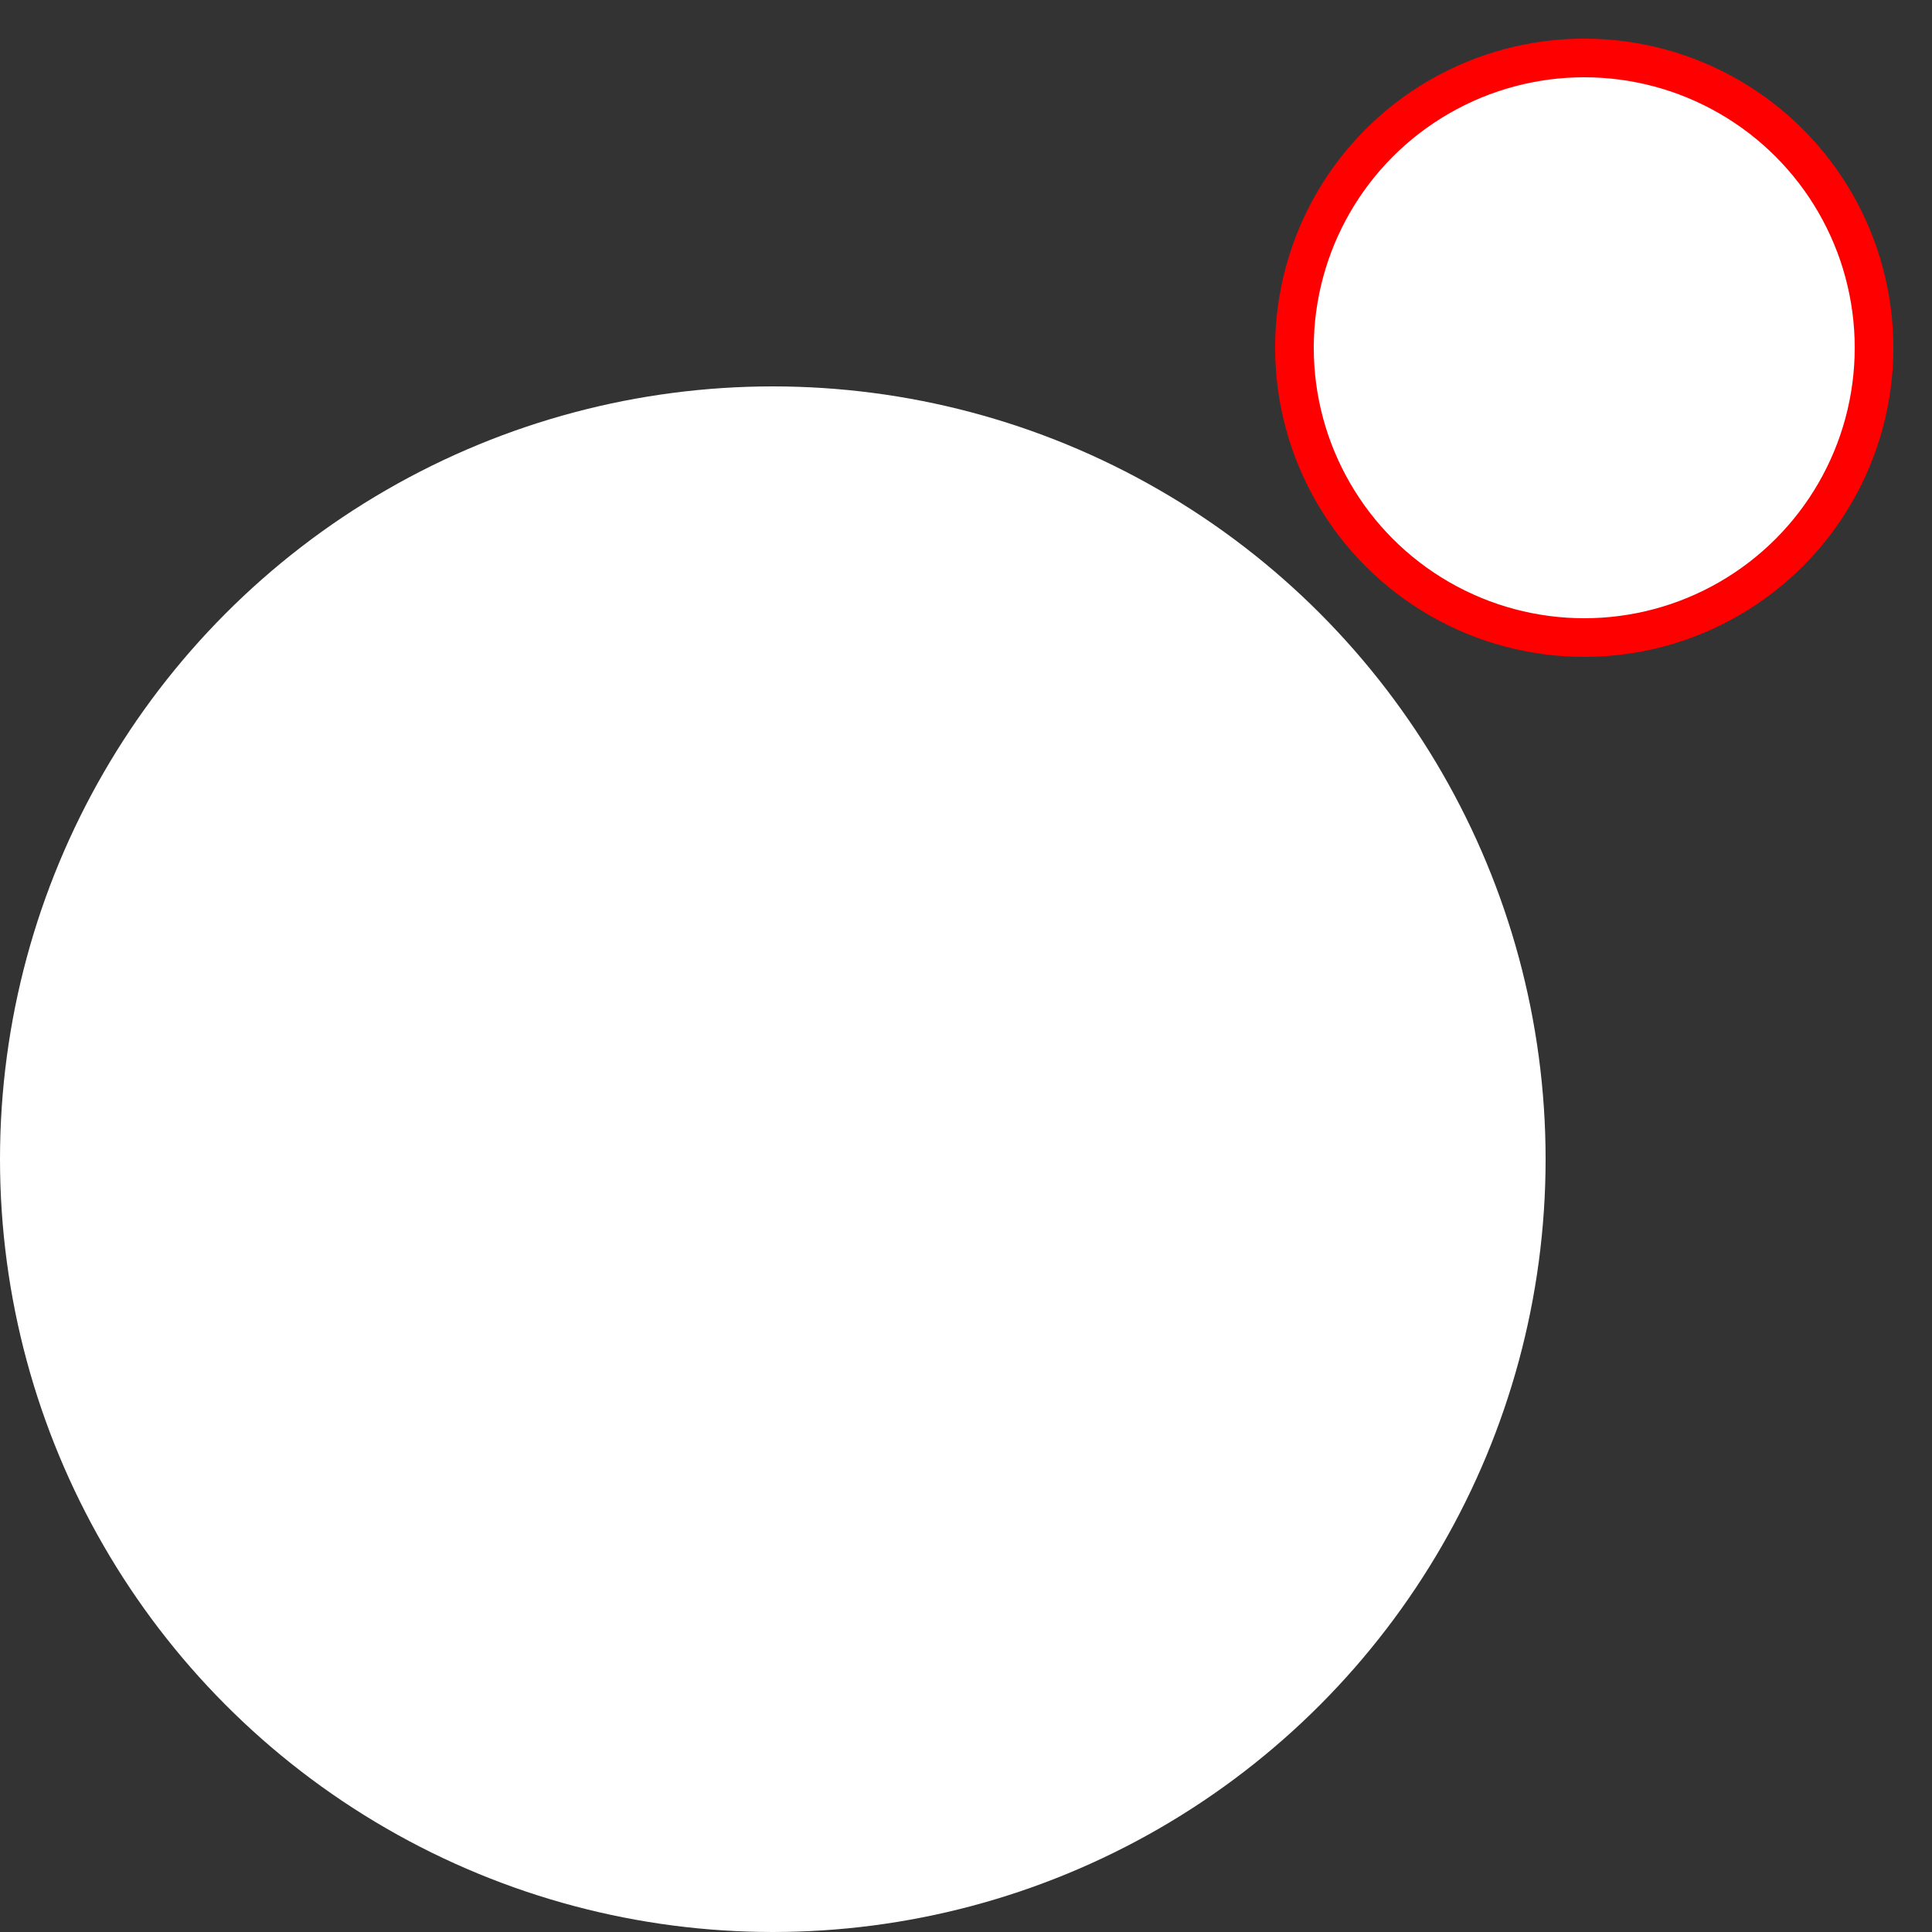
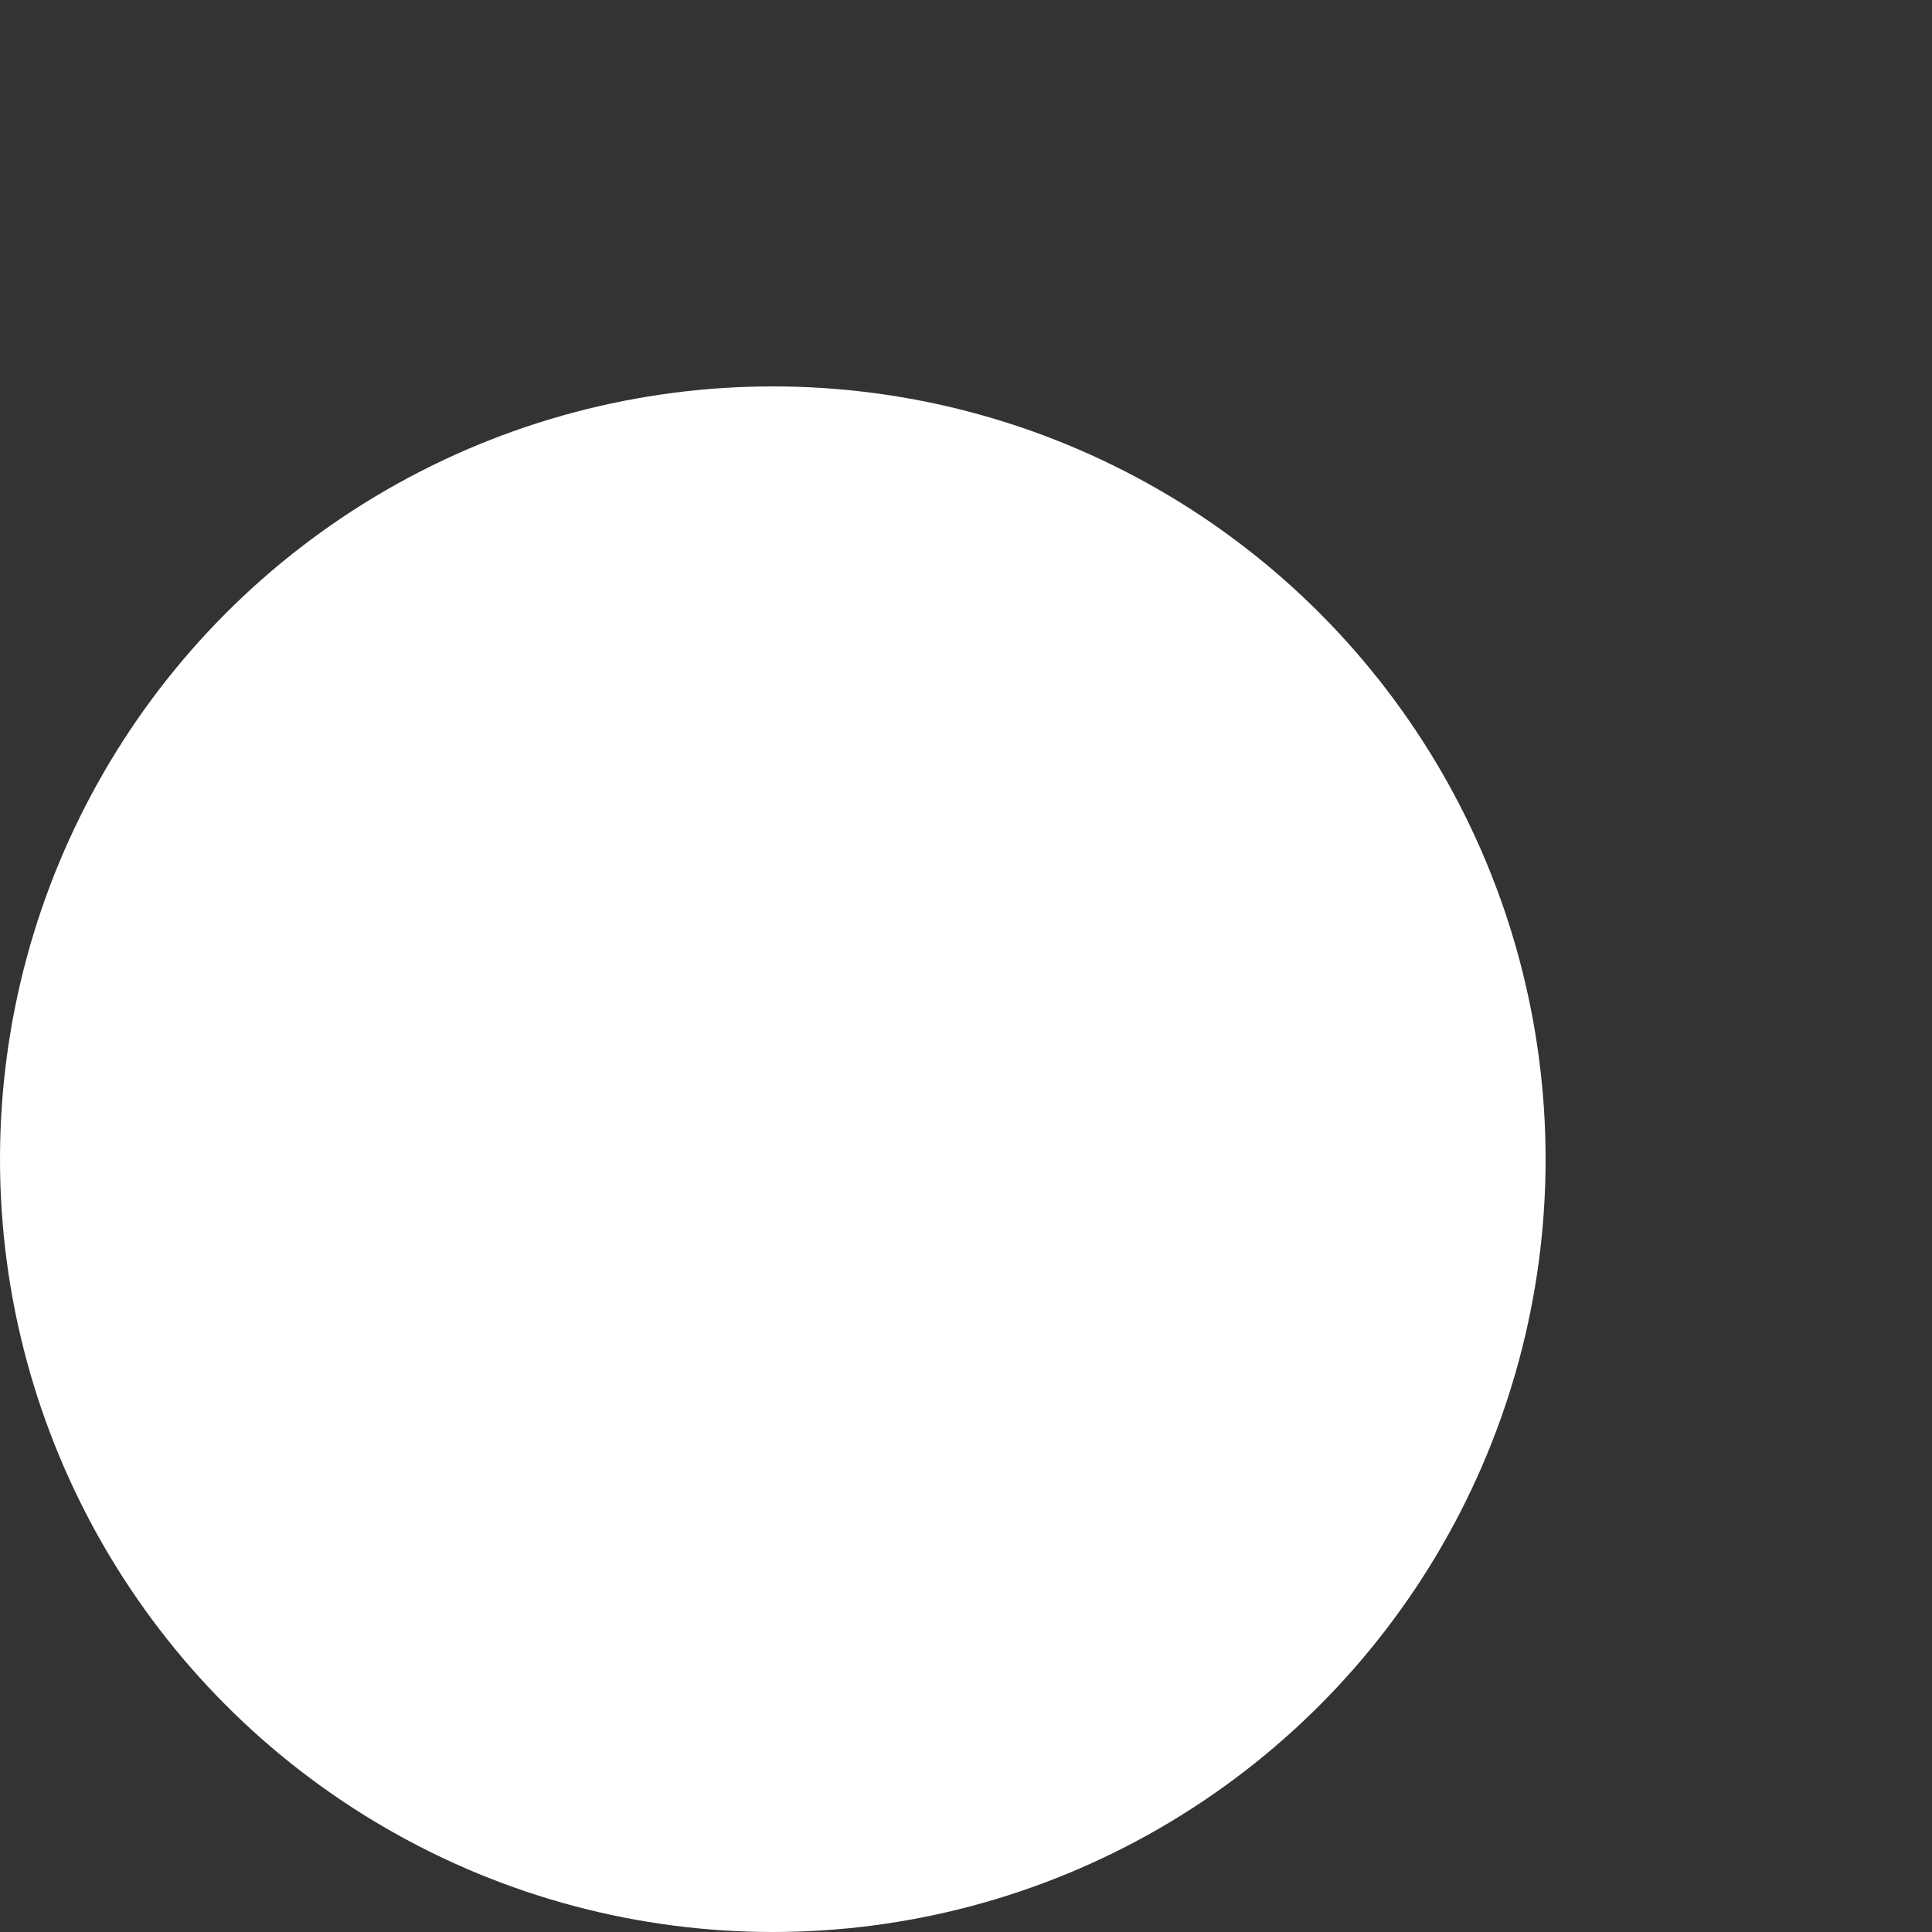
<svg xmlns="http://www.w3.org/2000/svg" viewBox="0 0 100 100">
  <rect x="0" y="0" width="100" height="100" fill="#333333" stroke="none" />
  <circle cx="40" cy="60" r="40" fill="white" />
-   <circle cx="82" cy="18" r="15" fill="white" stroke="red" stroke-width="2" />
</svg>